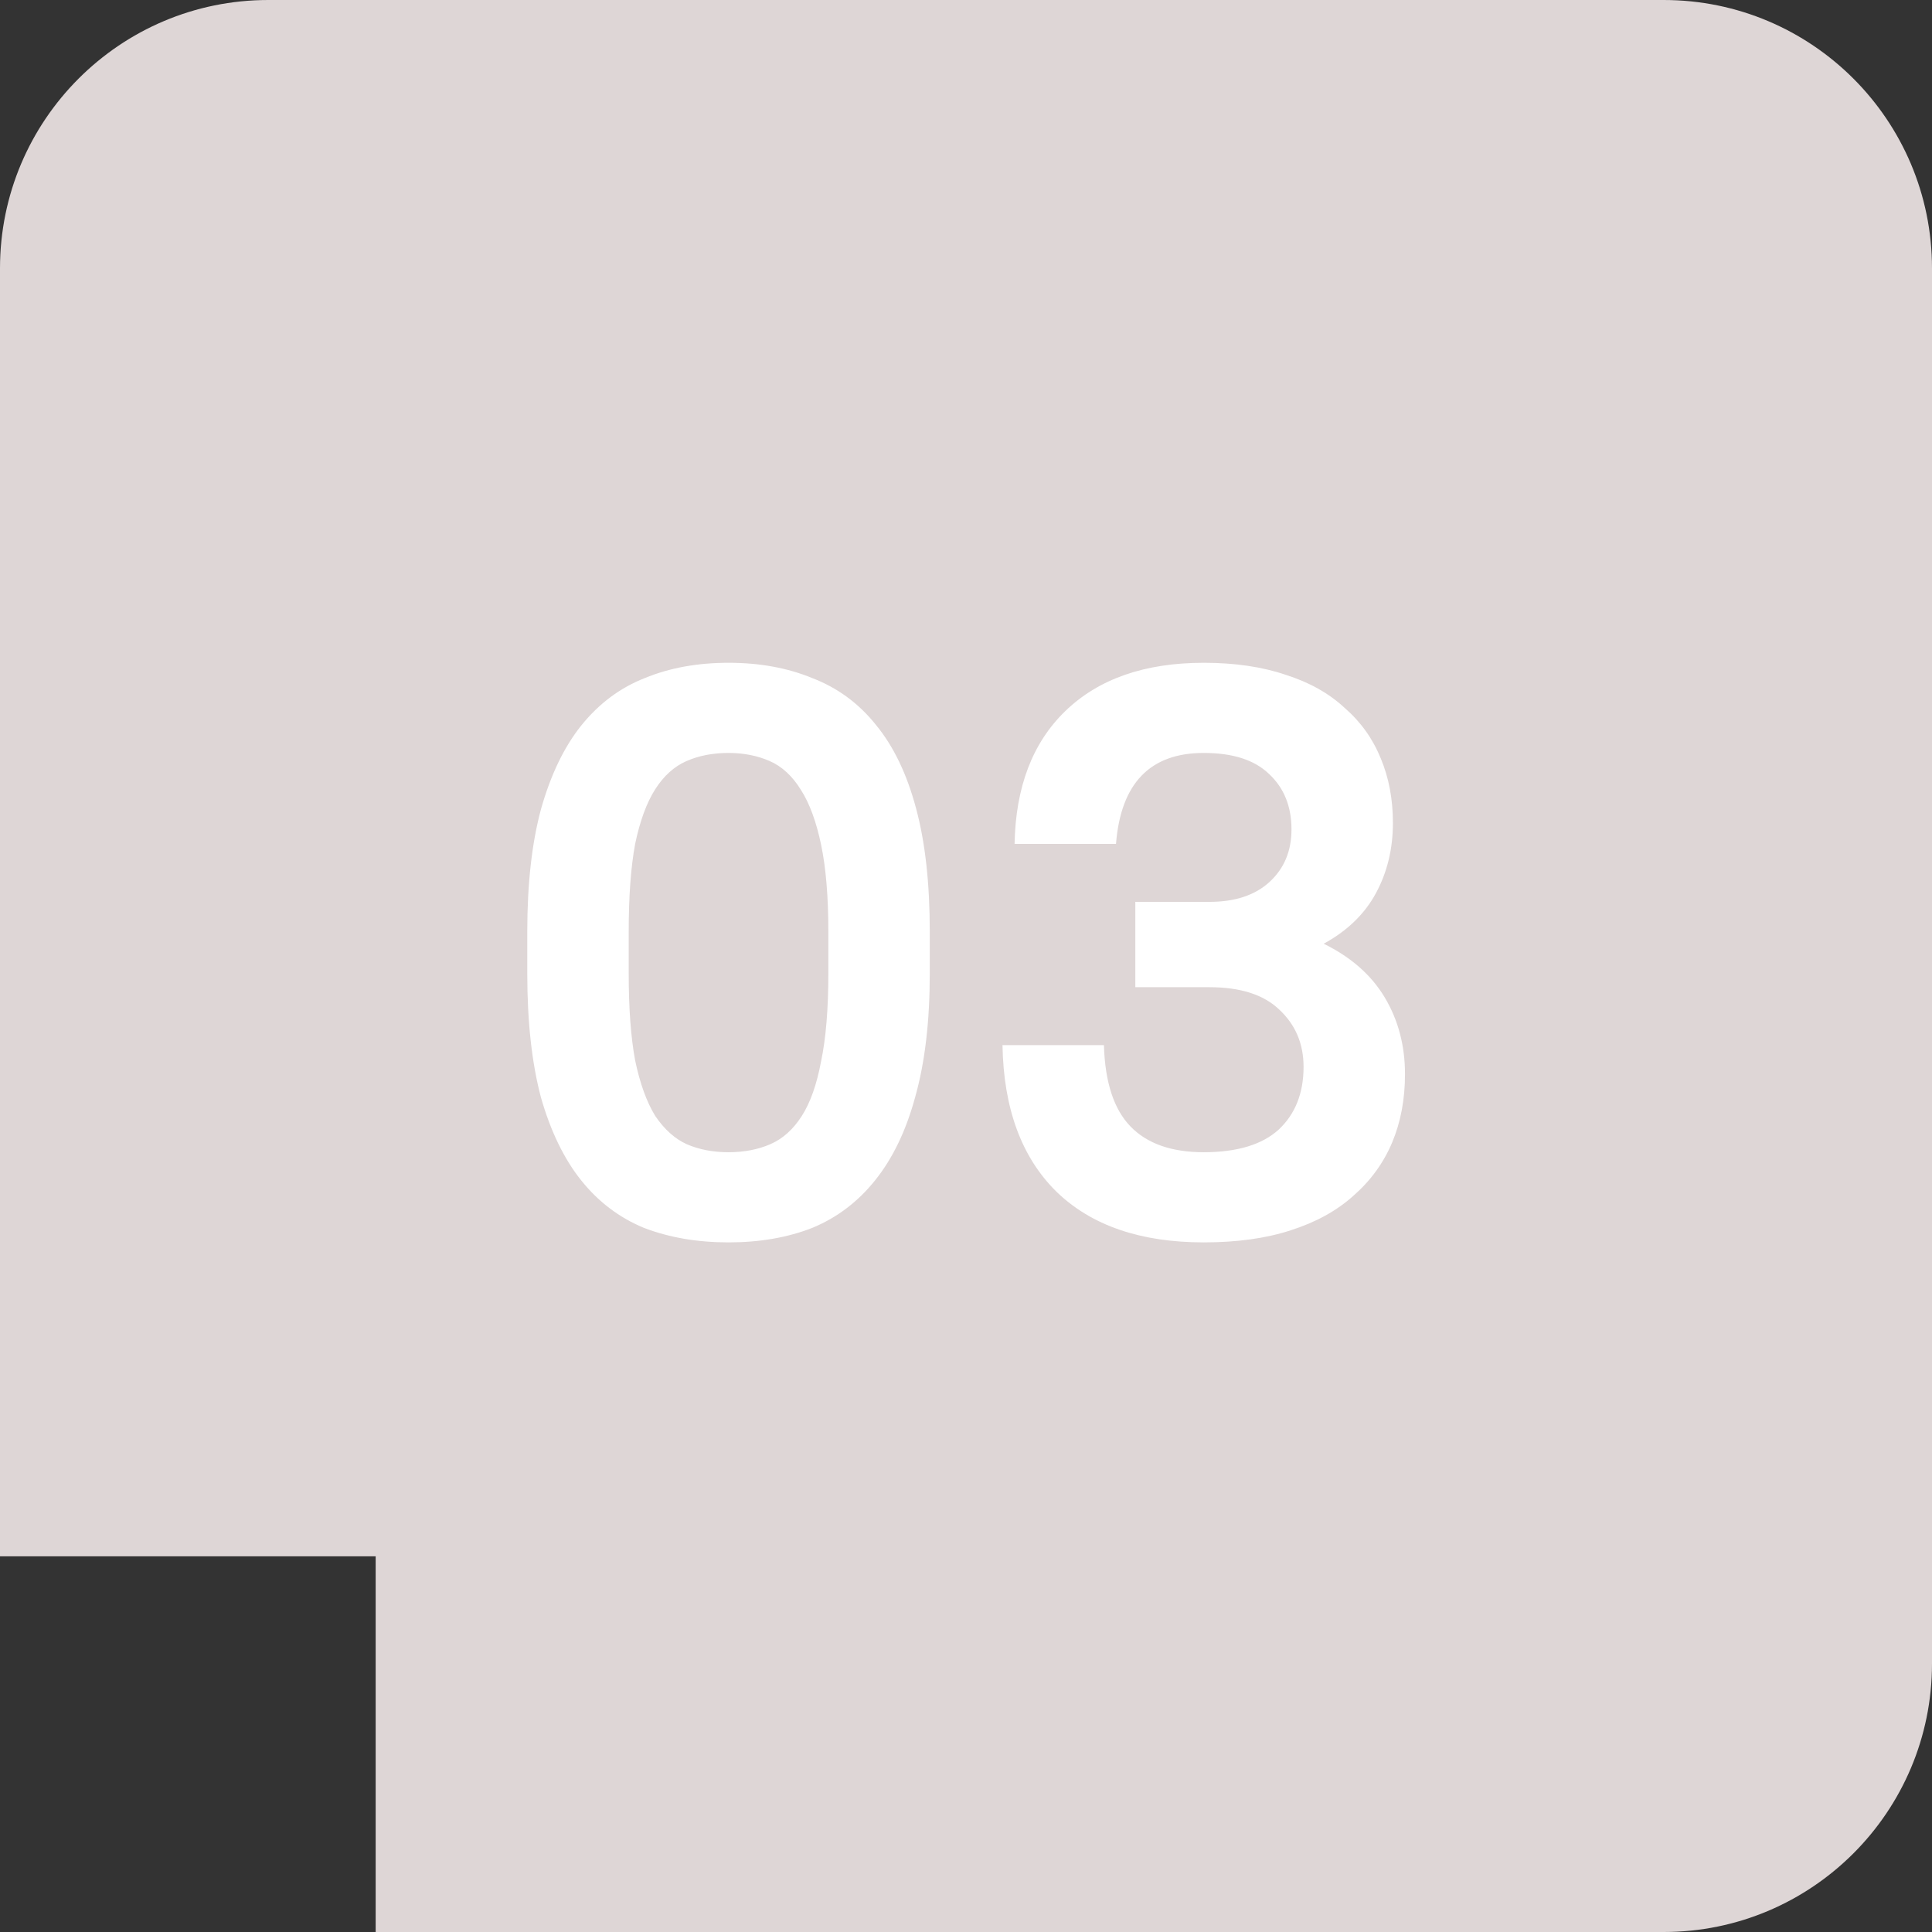
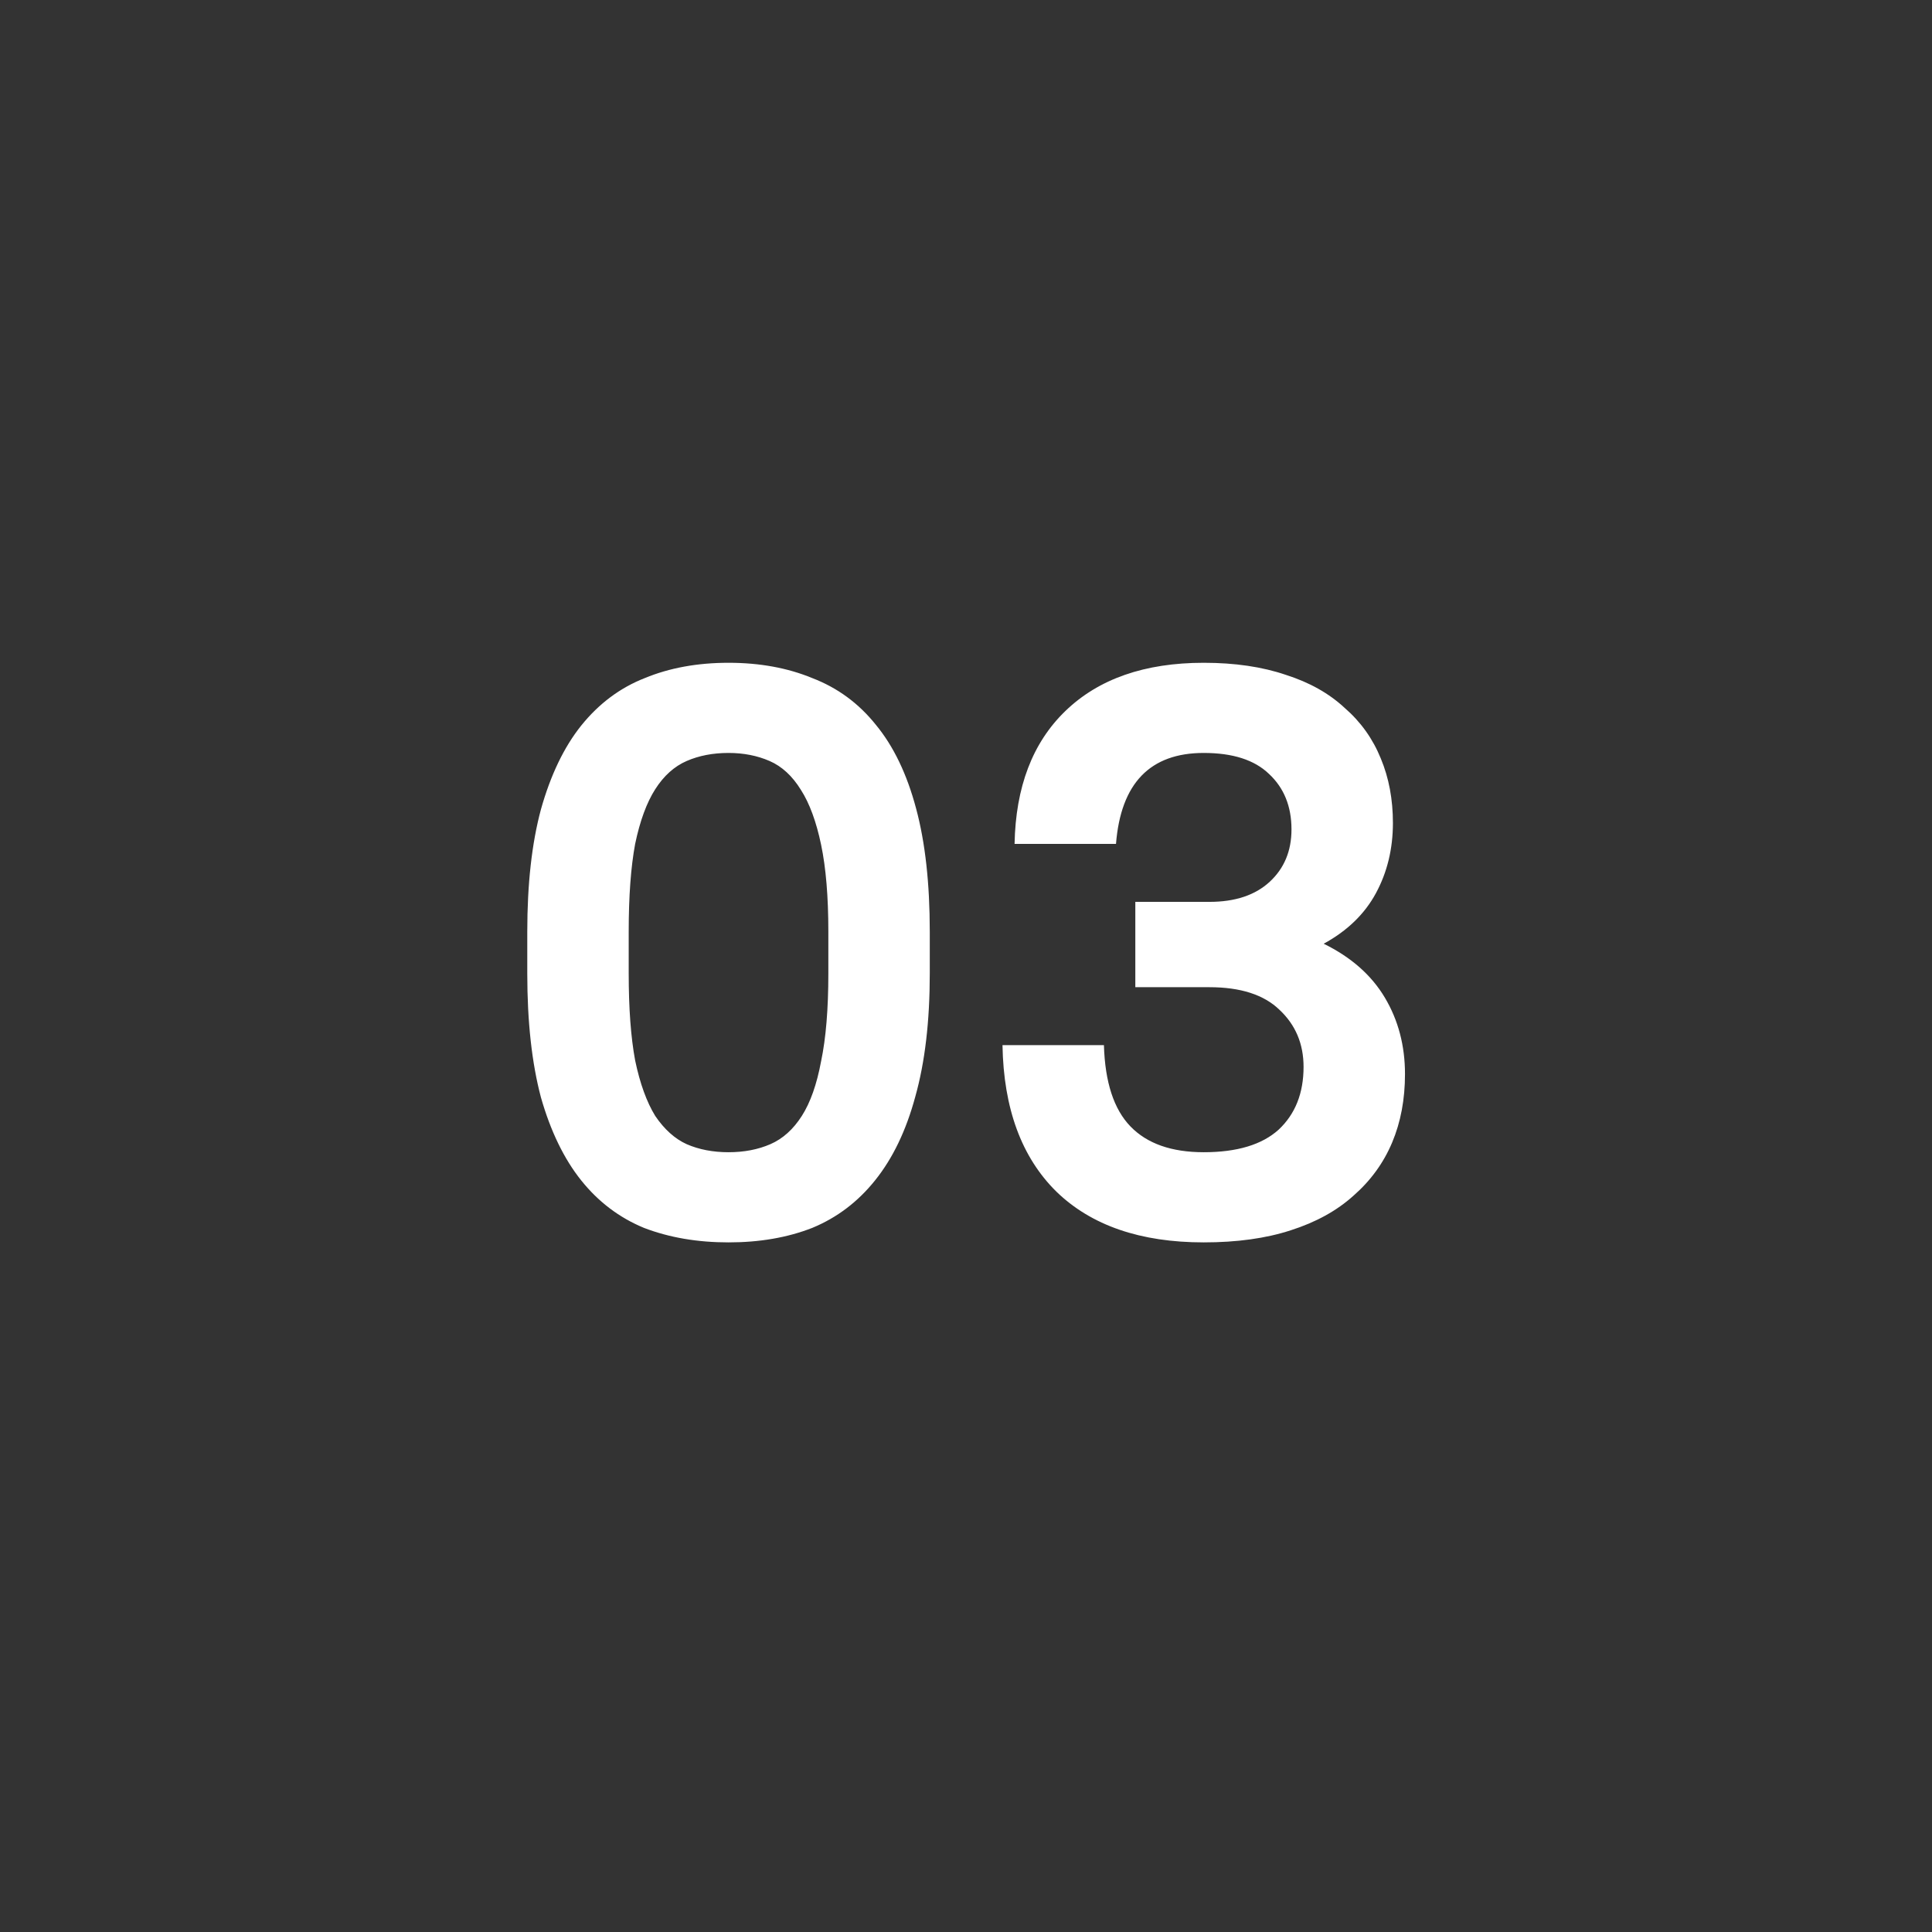
<svg xmlns="http://www.w3.org/2000/svg" width="36" height="36" viewBox="0 0 36 36" fill="none">
  <rect x="0" y="0" width="36" height="36" fill="#333333" stroke="none" />
-   <path d="M31 0C33.761 1.28851e-07 36 2.239 36 5V31C36 33.761 33.761 36 31 36H7V29H0V5C1.28855e-07 2.239 2.239 1.28851e-07 5 0H31Z" fill="#DED6D6" />
  <path d="M13.575 23.15C12.995 23.15 12.47 23.06 12 22.88C11.54 22.69 11.15 22.395 10.83 21.995C10.51 21.595 10.26 21.08 10.08 20.45C9.91 19.81 9.825 19.04 9.825 18.14V17.36C9.825 16.47 9.91 15.71 10.08 15.08C10.26 14.44 10.51 13.92 10.83 13.52C11.16 13.11 11.555 12.815 12.015 12.635C12.475 12.445 12.995 12.35 13.575 12.35C14.155 12.35 14.675 12.445 15.135 12.635C15.605 12.815 16 13.105 16.32 13.505C16.65 13.905 16.9 14.425 17.07 15.065C17.24 15.695 17.325 16.46 17.325 17.36V18.14C17.325 19.03 17.235 19.795 17.055 20.435C16.885 21.065 16.635 21.585 16.305 21.995C15.985 22.395 15.595 22.69 15.135 22.88C14.675 23.06 14.155 23.15 13.575 23.15ZM13.575 21.47C13.865 21.47 14.125 21.42 14.355 21.32C14.585 21.22 14.78 21.045 14.94 20.795C15.1 20.545 15.22 20.205 15.3 19.775C15.39 19.345 15.435 18.8 15.435 18.14V17.36C15.435 16.71 15.39 16.17 15.3 15.74C15.21 15.31 15.085 14.97 14.925 14.72C14.765 14.46 14.57 14.28 14.34 14.18C14.11 14.08 13.855 14.03 13.575 14.03C13.285 14.03 13.025 14.08 12.795 14.18C12.565 14.28 12.37 14.455 12.21 14.705C12.05 14.955 11.925 15.295 11.835 15.725C11.755 16.155 11.715 16.7 11.715 17.36V18.14C11.715 18.79 11.755 19.33 11.835 19.76C11.925 20.19 12.05 20.535 12.21 20.795C12.38 21.045 12.575 21.22 12.795 21.32C13.025 21.42 13.285 21.47 13.575 21.47ZM22.43 23.15C21.25 23.15 20.335 22.835 19.685 22.205C19.035 21.565 18.7 20.655 18.68 19.475H20.57C20.59 20.165 20.755 20.67 21.065 20.99C21.375 21.31 21.83 21.47 22.43 21.47C23.05 21.47 23.515 21.33 23.825 21.05C24.135 20.76 24.29 20.37 24.29 19.88C24.29 19.45 24.14 19.095 23.84 18.815C23.55 18.535 23.115 18.395 22.535 18.395H21.155V16.805H22.535C23.015 16.805 23.39 16.68 23.66 16.43C23.93 16.18 24.065 15.855 24.065 15.455C24.065 15.025 23.925 14.68 23.645 14.42C23.375 14.16 22.97 14.03 22.43 14.03C21.43 14.03 20.885 14.595 20.795 15.725H18.905C18.925 14.665 19.24 13.84 19.85 13.25C20.47 12.65 21.33 12.35 22.43 12.35C23.01 12.35 23.52 12.425 23.96 12.575C24.4 12.715 24.765 12.92 25.055 13.19C25.355 13.45 25.58 13.765 25.73 14.135C25.88 14.495 25.955 14.895 25.955 15.335C25.955 15.815 25.85 16.25 25.64 16.64C25.43 17.03 25.105 17.345 24.665 17.585C25.175 17.835 25.555 18.17 25.805 18.59C26.055 19.01 26.18 19.485 26.18 20.015C26.18 20.485 26.1 20.91 25.94 21.29C25.78 21.67 25.54 22 25.22 22.28C24.91 22.56 24.52 22.775 24.05 22.925C23.59 23.075 23.05 23.15 22.43 23.15Z" fill="white" />
</svg>